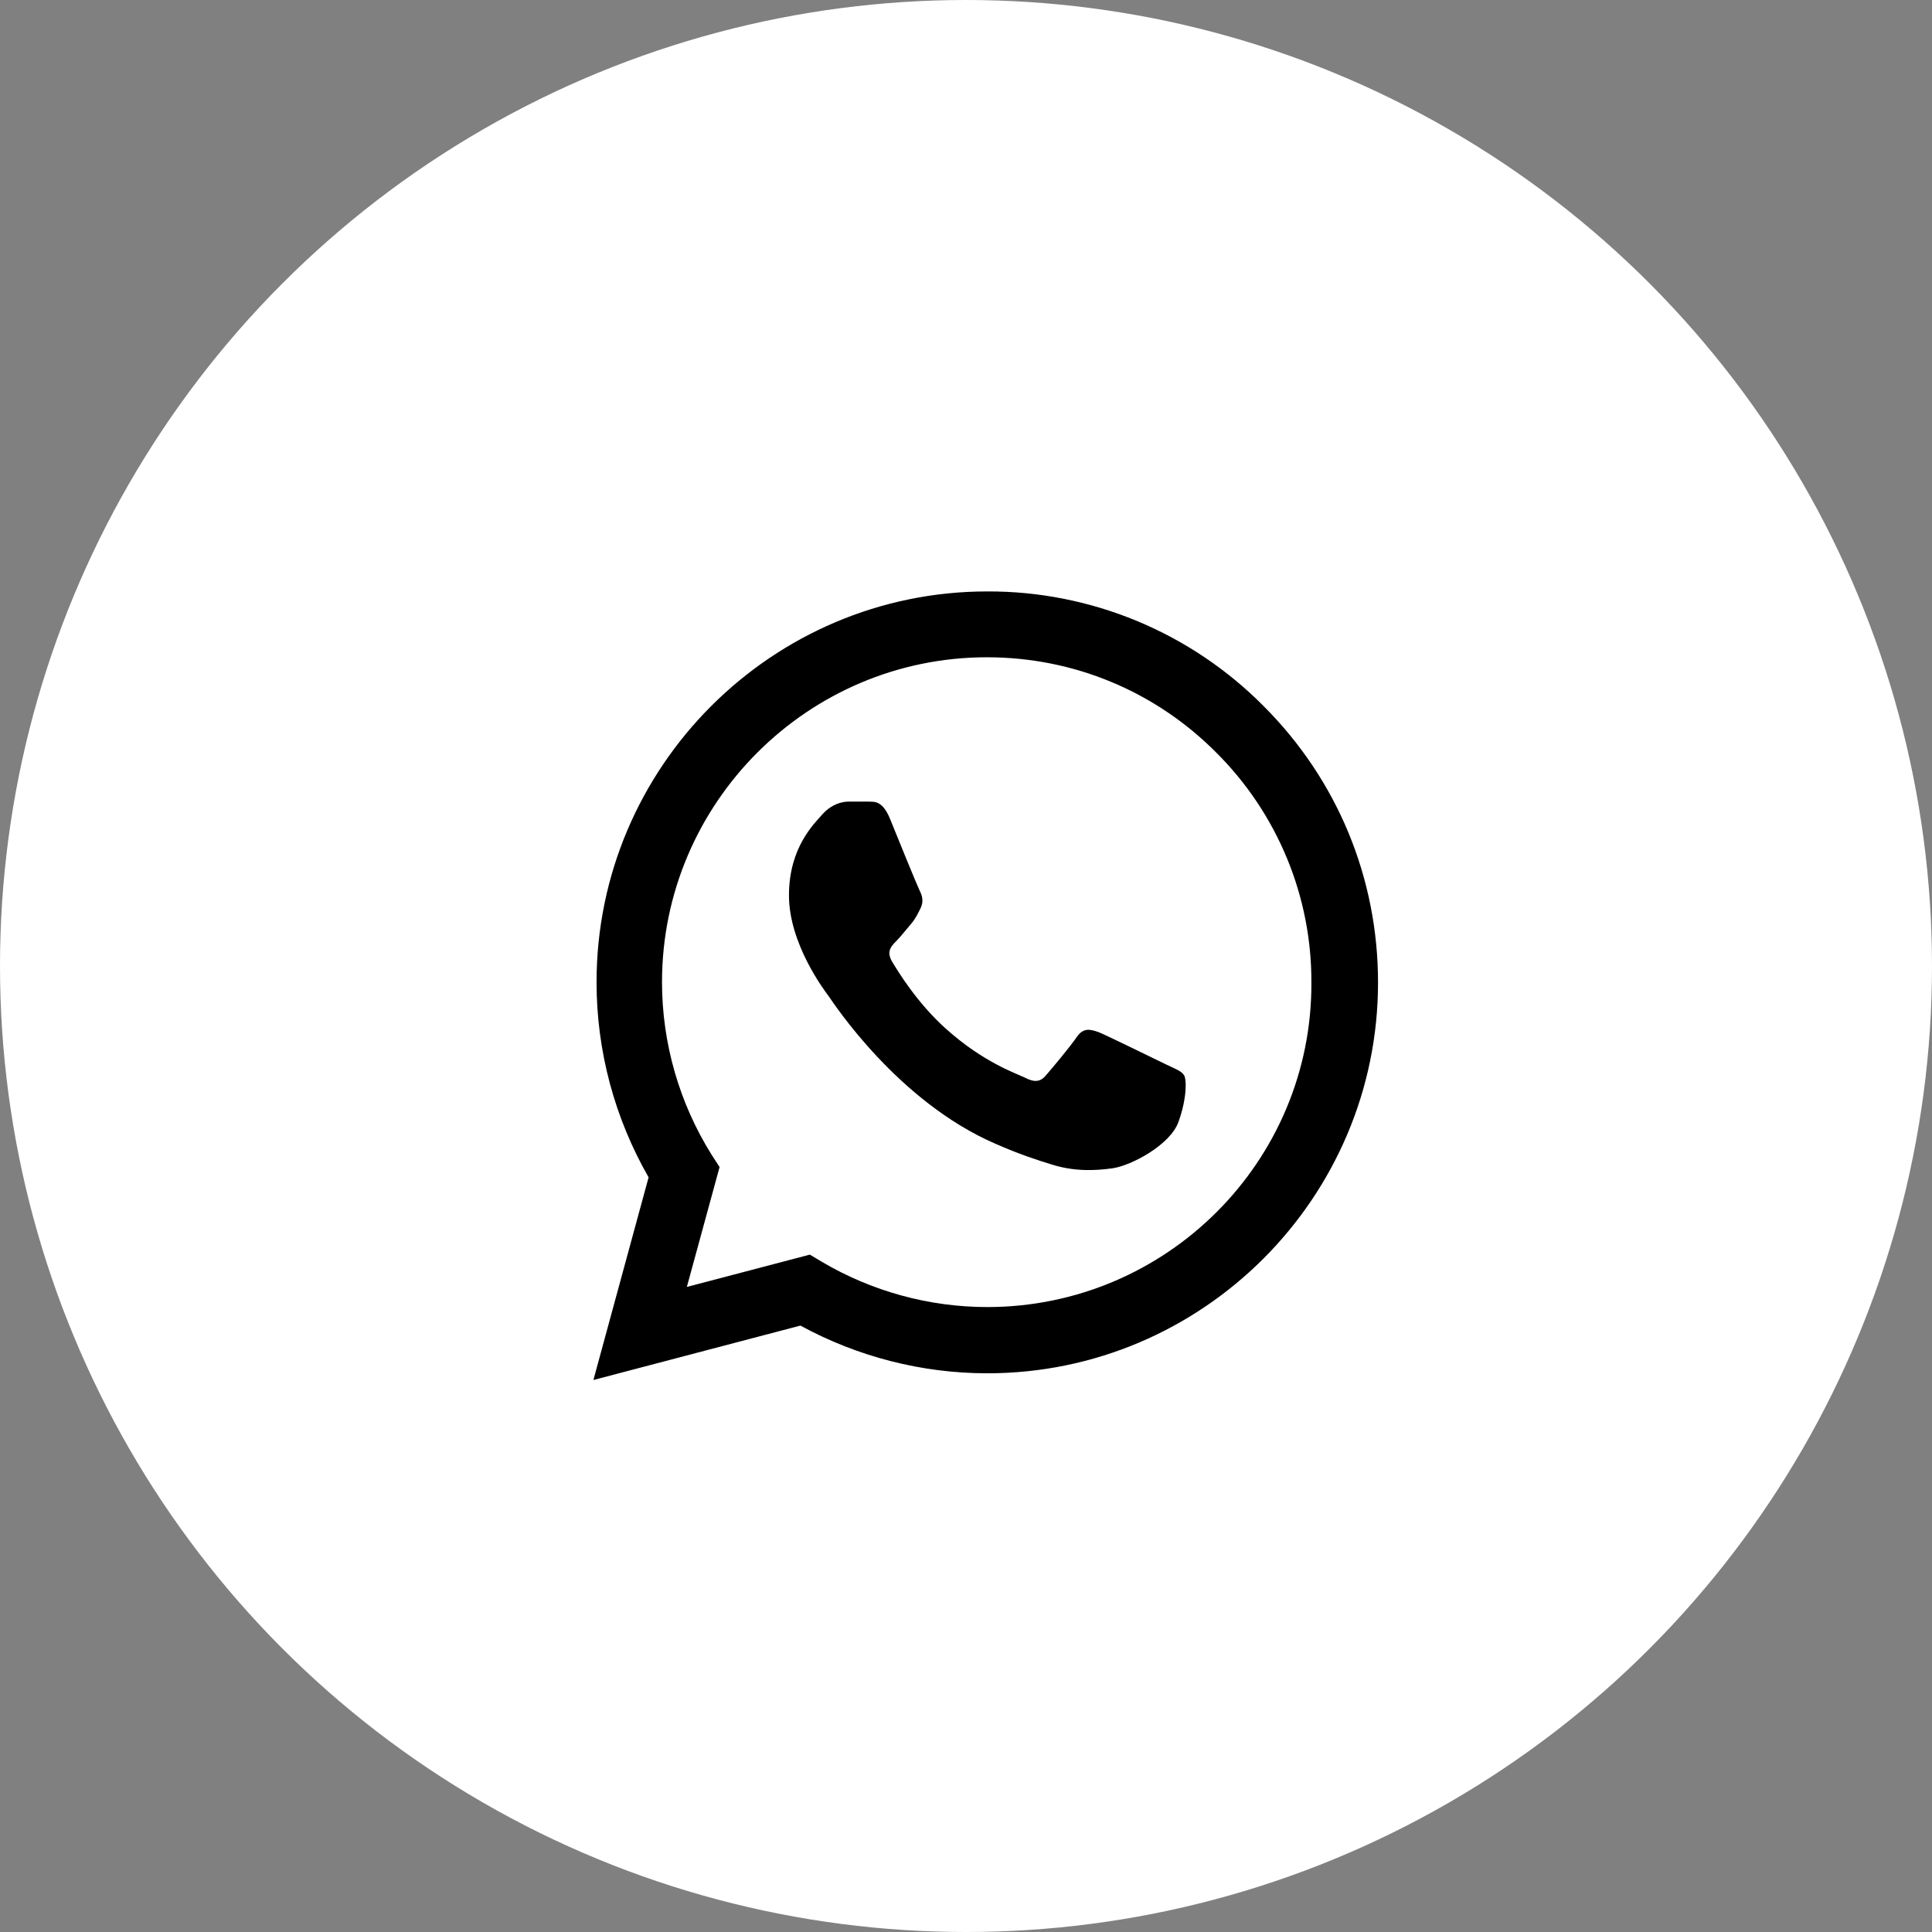
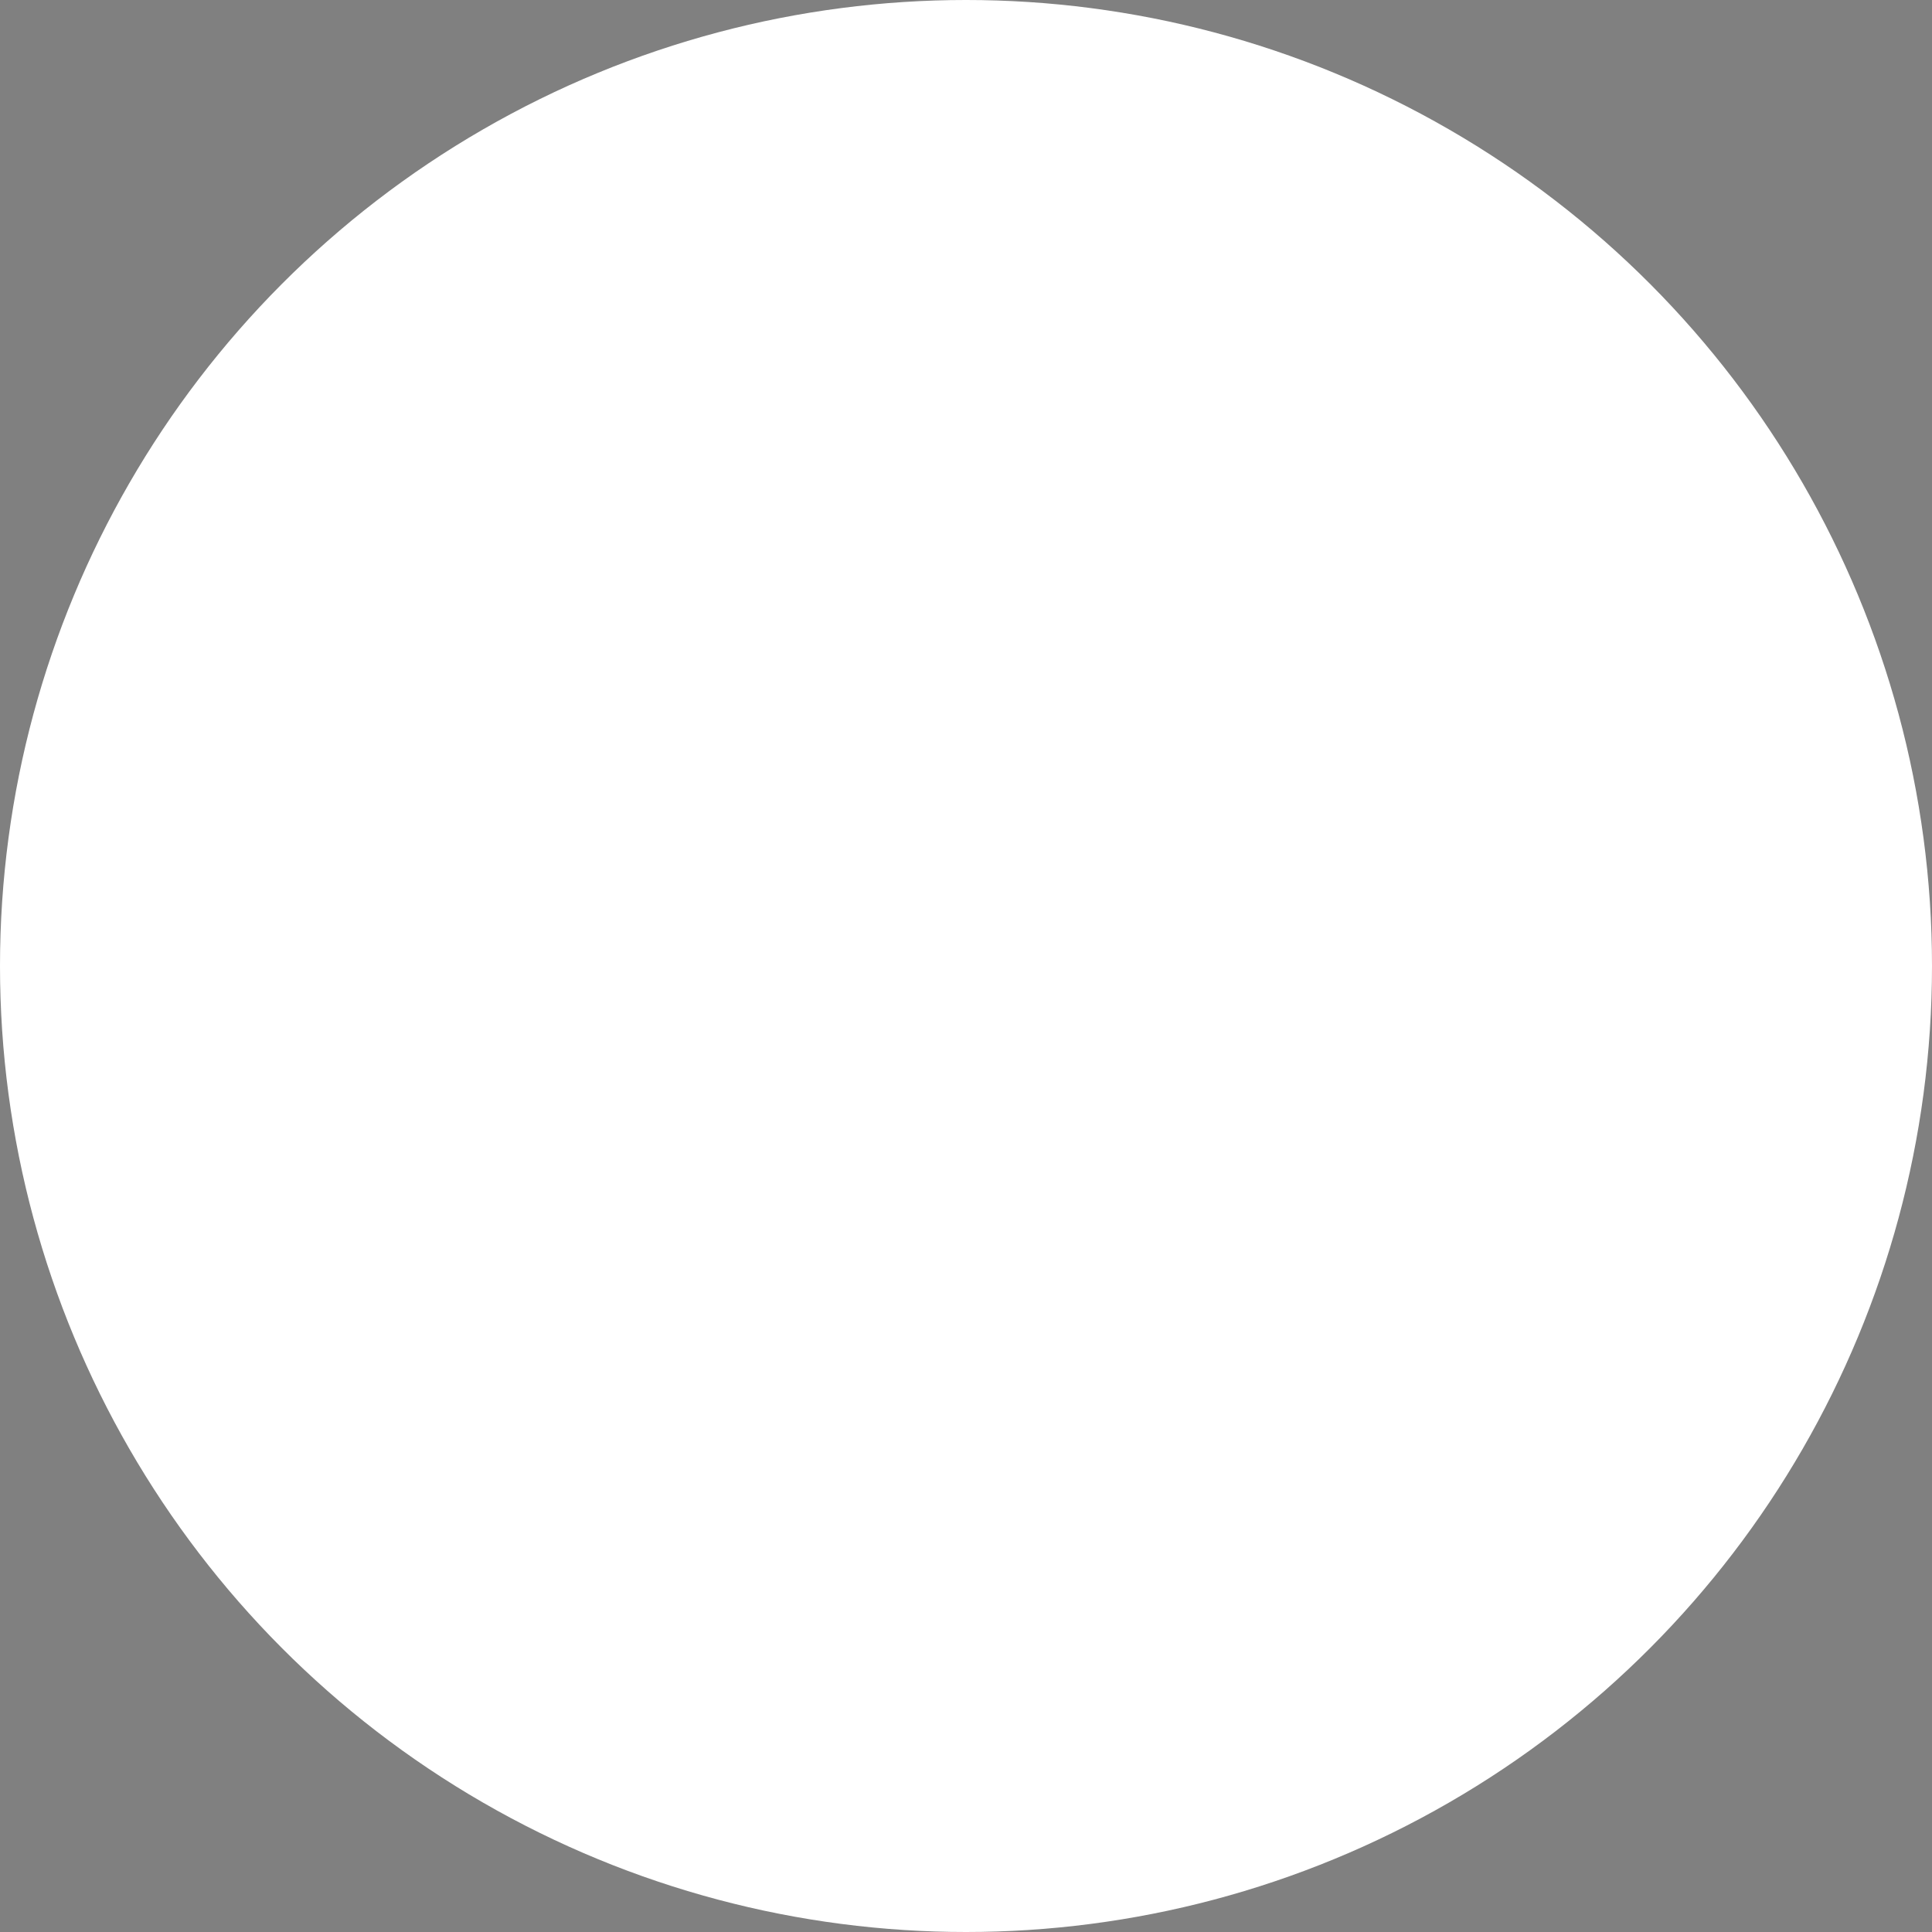
<svg xmlns="http://www.w3.org/2000/svg" width="49" height="49" viewBox="0 0 49 49" fill="none">
  <rect x="0" y="0" width="49" height="49" fill="#808080" stroke="none" />
  <circle cx="24.5" cy="24.5" r="24.5" fill="white" />
-   <path d="M32.05 17.91C31.133 16.984 30.041 16.25 28.837 15.75C27.634 15.251 26.343 14.995 25.04 15C19.58 15 15.13 19.45 15.13 24.91C15.13 26.66 15.59 28.36 16.45 29.86L15.05 35L20.3 33.62C21.75 34.41 23.38 34.83 25.04 34.83C30.5 34.83 34.95 30.38 34.95 24.92C34.95 22.27 33.92 19.78 32.05 17.91ZM25.04 33.15C23.56 33.15 22.11 32.75 20.84 32L20.54 31.82L17.42 32.64L18.25 29.6L18.05 29.29C17.228 27.977 16.791 26.459 16.79 24.91C16.79 20.37 20.49 16.67 25.03 16.67C27.23 16.67 29.3 17.53 30.85 19.09C31.617 19.854 32.225 20.763 32.639 21.764C33.053 22.764 33.264 23.837 33.26 24.92C33.28 29.46 29.58 33.15 25.04 33.15ZM29.56 26.99C29.31 26.87 28.09 26.27 27.87 26.18C27.64 26.1 27.48 26.06 27.31 26.3C27.14 26.55 26.67 27.11 26.53 27.27C26.39 27.44 26.24 27.46 25.99 27.33C25.74 27.21 24.94 26.94 24 26.1C23.26 25.44 22.77 24.63 22.62 24.38C22.48 24.13 22.6 24 22.73 23.87C22.84 23.76 22.98 23.58 23.1 23.44C23.22 23.3 23.27 23.19 23.35 23.03C23.43 22.86 23.39 22.72 23.33 22.6C23.27 22.48 22.77 21.26 22.57 20.76C22.37 20.28 22.16 20.34 22.01 20.33H21.53C21.36 20.33 21.1 20.39 20.87 20.64C20.65 20.89 20.01 21.49 20.01 22.71C20.01 23.93 20.9 25.11 21.02 25.27C21.14 25.44 22.77 27.94 25.25 29.01C25.84 29.27 26.3 29.42 26.66 29.53C27.25 29.72 27.79 29.69 28.22 29.63C28.7 29.56 29.69 29.03 29.89 28.45C30.1 27.87 30.1 27.38 30.03 27.27C29.96 27.16 29.81 27.11 29.56 26.99Z" fill="black" />
</svg>